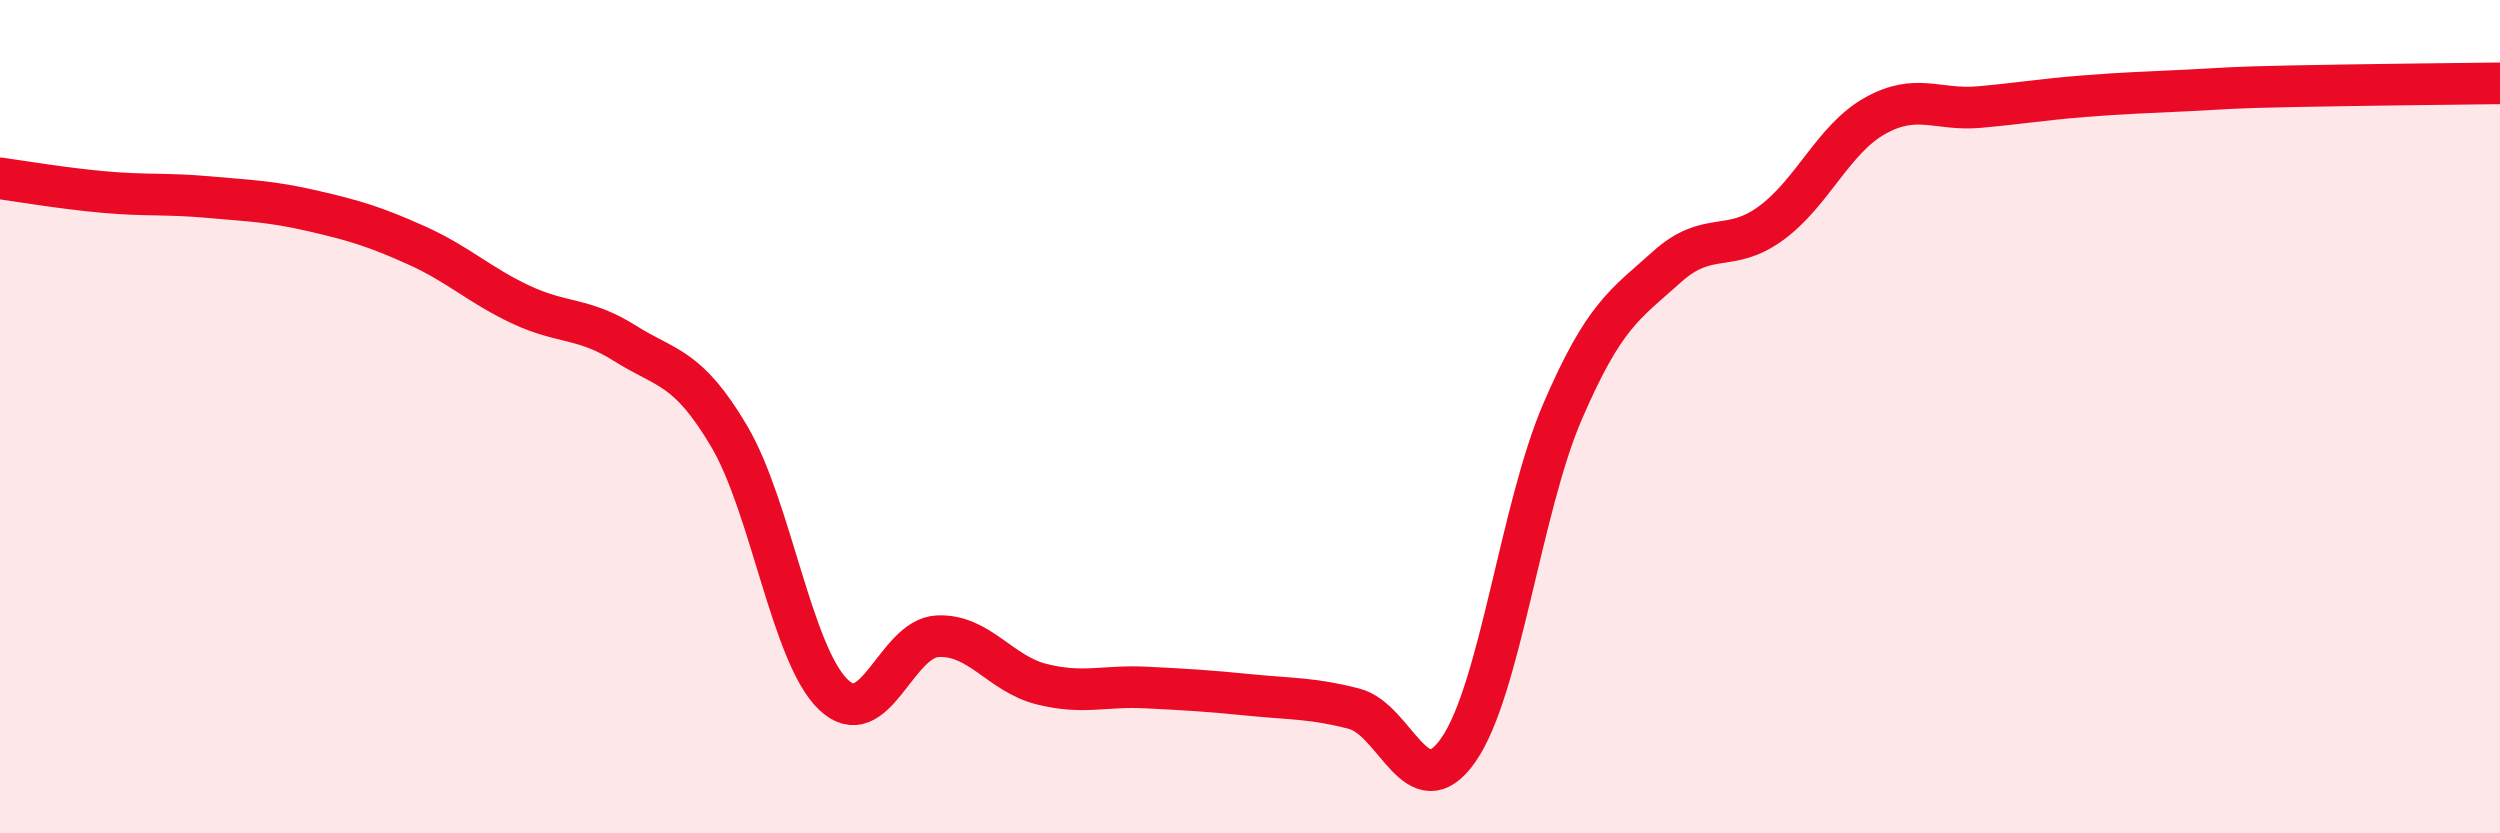
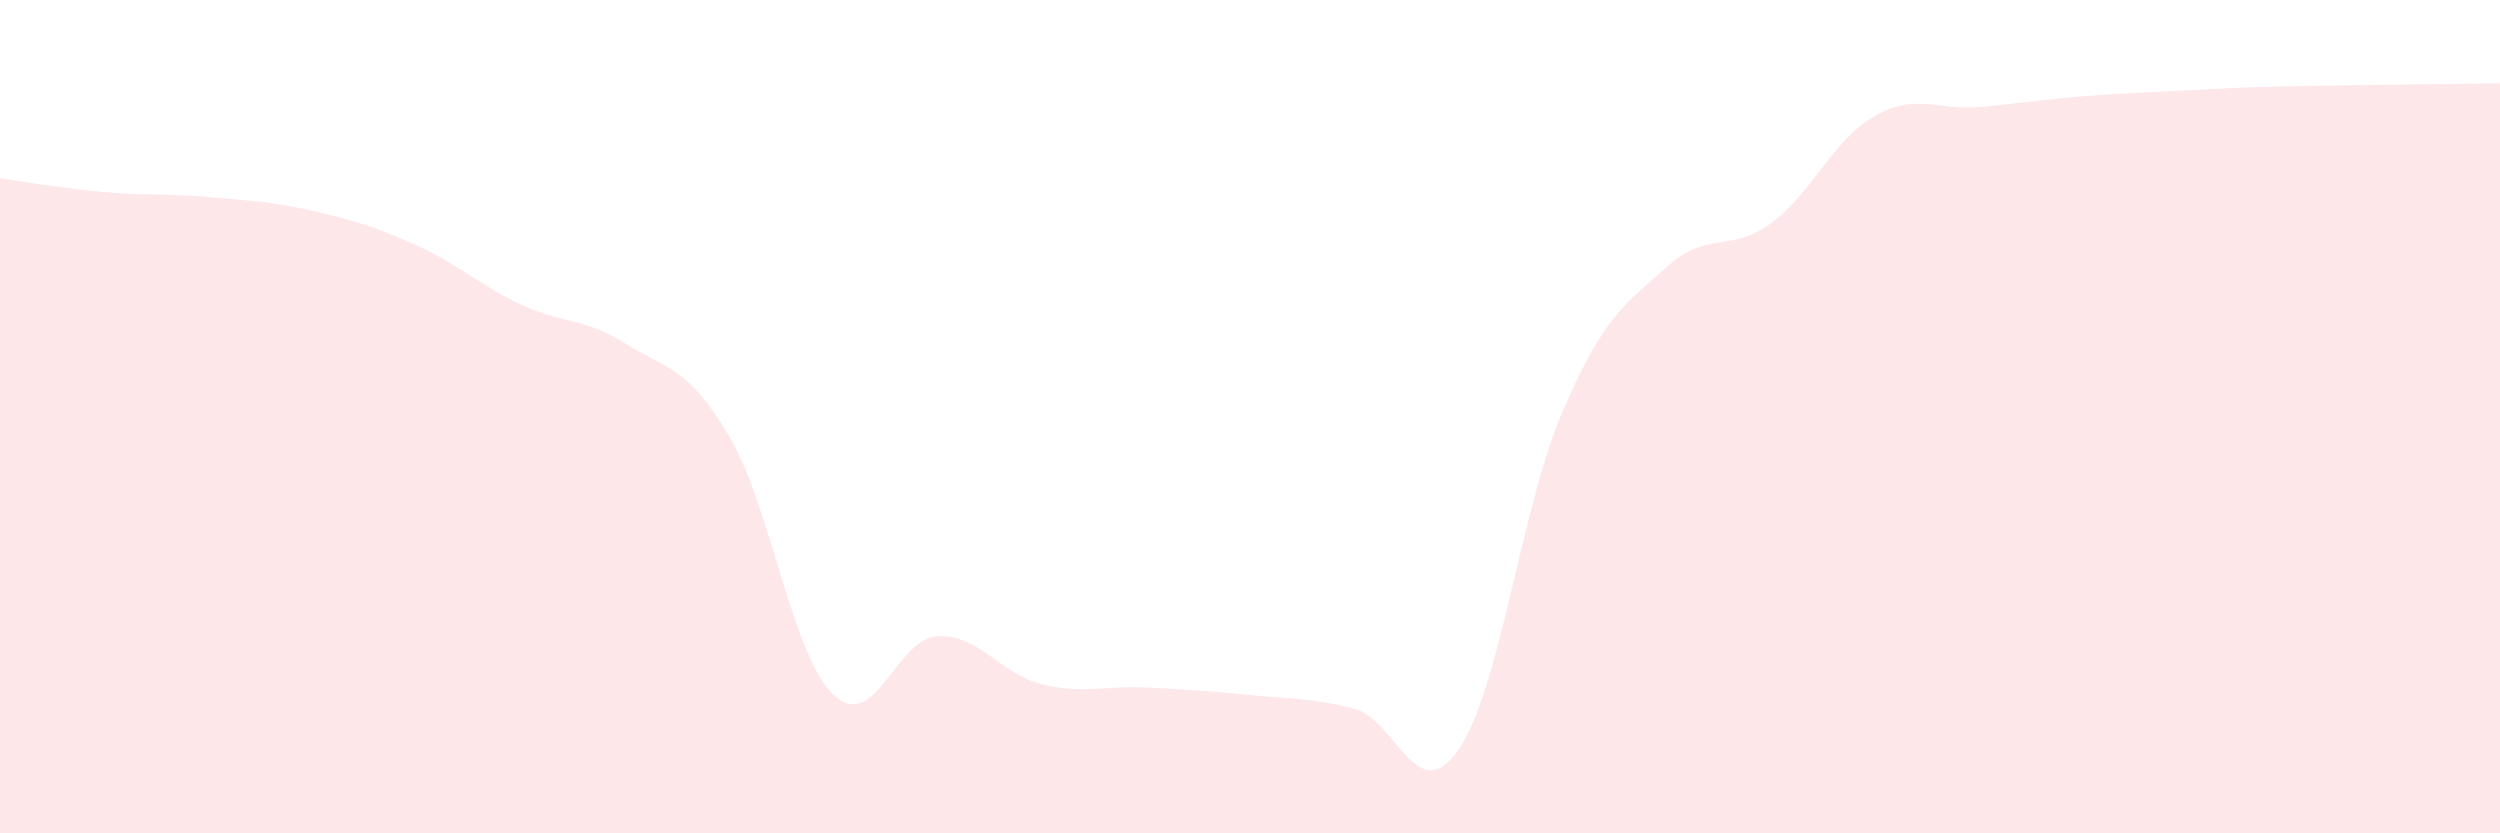
<svg xmlns="http://www.w3.org/2000/svg" width="60" height="20" viewBox="0 0 60 20">
  <path d="M 0,4.28 C 0.5,4.35 1.5,4.52 2.5,4.61 C 3.5,4.7 4,4.64 5,4.73 C 6,4.82 6.5,4.83 7.5,5.06 C 8.5,5.29 9,5.44 10,5.89 C 11,6.34 11.5,6.84 12.5,7.31 C 13.5,7.78 14,7.61 15,8.24 C 16,8.87 16.5,8.78 17.5,10.47 C 18.5,12.16 19,15.71 20,16.67 C 21,17.63 21.5,15.32 22.5,15.27 C 23.5,15.22 24,16.17 25,16.42 C 26,16.67 26.5,16.45 27.5,16.5 C 28.5,16.55 29,16.58 30,16.68 C 31,16.78 31.5,16.75 32.5,17.01 C 33.5,17.27 34,19.43 35,18 C 36,16.57 36.5,12.2 37.5,9.88 C 38.5,7.56 39,7.31 40,6.41 C 41,5.51 41.5,6.09 42.5,5.36 C 43.5,4.63 44,3.34 45,2.78 C 46,2.22 46.5,2.66 47.5,2.57 C 48.5,2.48 49,2.39 50,2.31 C 51,2.23 51.5,2.22 52.5,2.17 C 53.5,2.12 53.5,2.1 55,2.07 C 56.5,2.04 59,2.01 60,2L60 20L0 20Z" fill="#EB0A25" opacity="0.1" stroke-linecap="round" stroke-linejoin="round" />
-   <path d="M 0,4.28 C 0.5,4.35 1.5,4.52 2.5,4.61 C 3.5,4.7 4,4.64 5,4.73 C 6,4.82 6.5,4.83 7.5,5.06 C 8.5,5.29 9,5.44 10,5.89 C 11,6.34 11.5,6.84 12.5,7.31 C 13.5,7.78 14,7.61 15,8.24 C 16,8.87 16.5,8.78 17.5,10.47 C 18.5,12.16 19,15.71 20,16.67 C 21,17.63 21.5,15.32 22.5,15.27 C 23.5,15.22 24,16.17 25,16.42 C 26,16.67 26.5,16.45 27.5,16.5 C 28.5,16.55 29,16.58 30,16.68 C 31,16.78 31.5,16.75 32.5,17.01 C 33.5,17.27 34,19.43 35,18 C 36,16.57 36.5,12.2 37.5,9.88 C 38.5,7.56 39,7.31 40,6.41 C 41,5.51 41.5,6.09 42.5,5.36 C 43.5,4.63 44,3.34 45,2.78 C 46,2.22 46.5,2.66 47.5,2.57 C 48.5,2.48 49,2.39 50,2.31 C 51,2.23 51.5,2.22 52.5,2.17 C 53.5,2.12 53.5,2.1 55,2.07 C 56.5,2.04 59,2.01 60,2" stroke="#EB0A25" stroke-width="1" fill="none" stroke-linecap="round" stroke-linejoin="round" />
</svg>